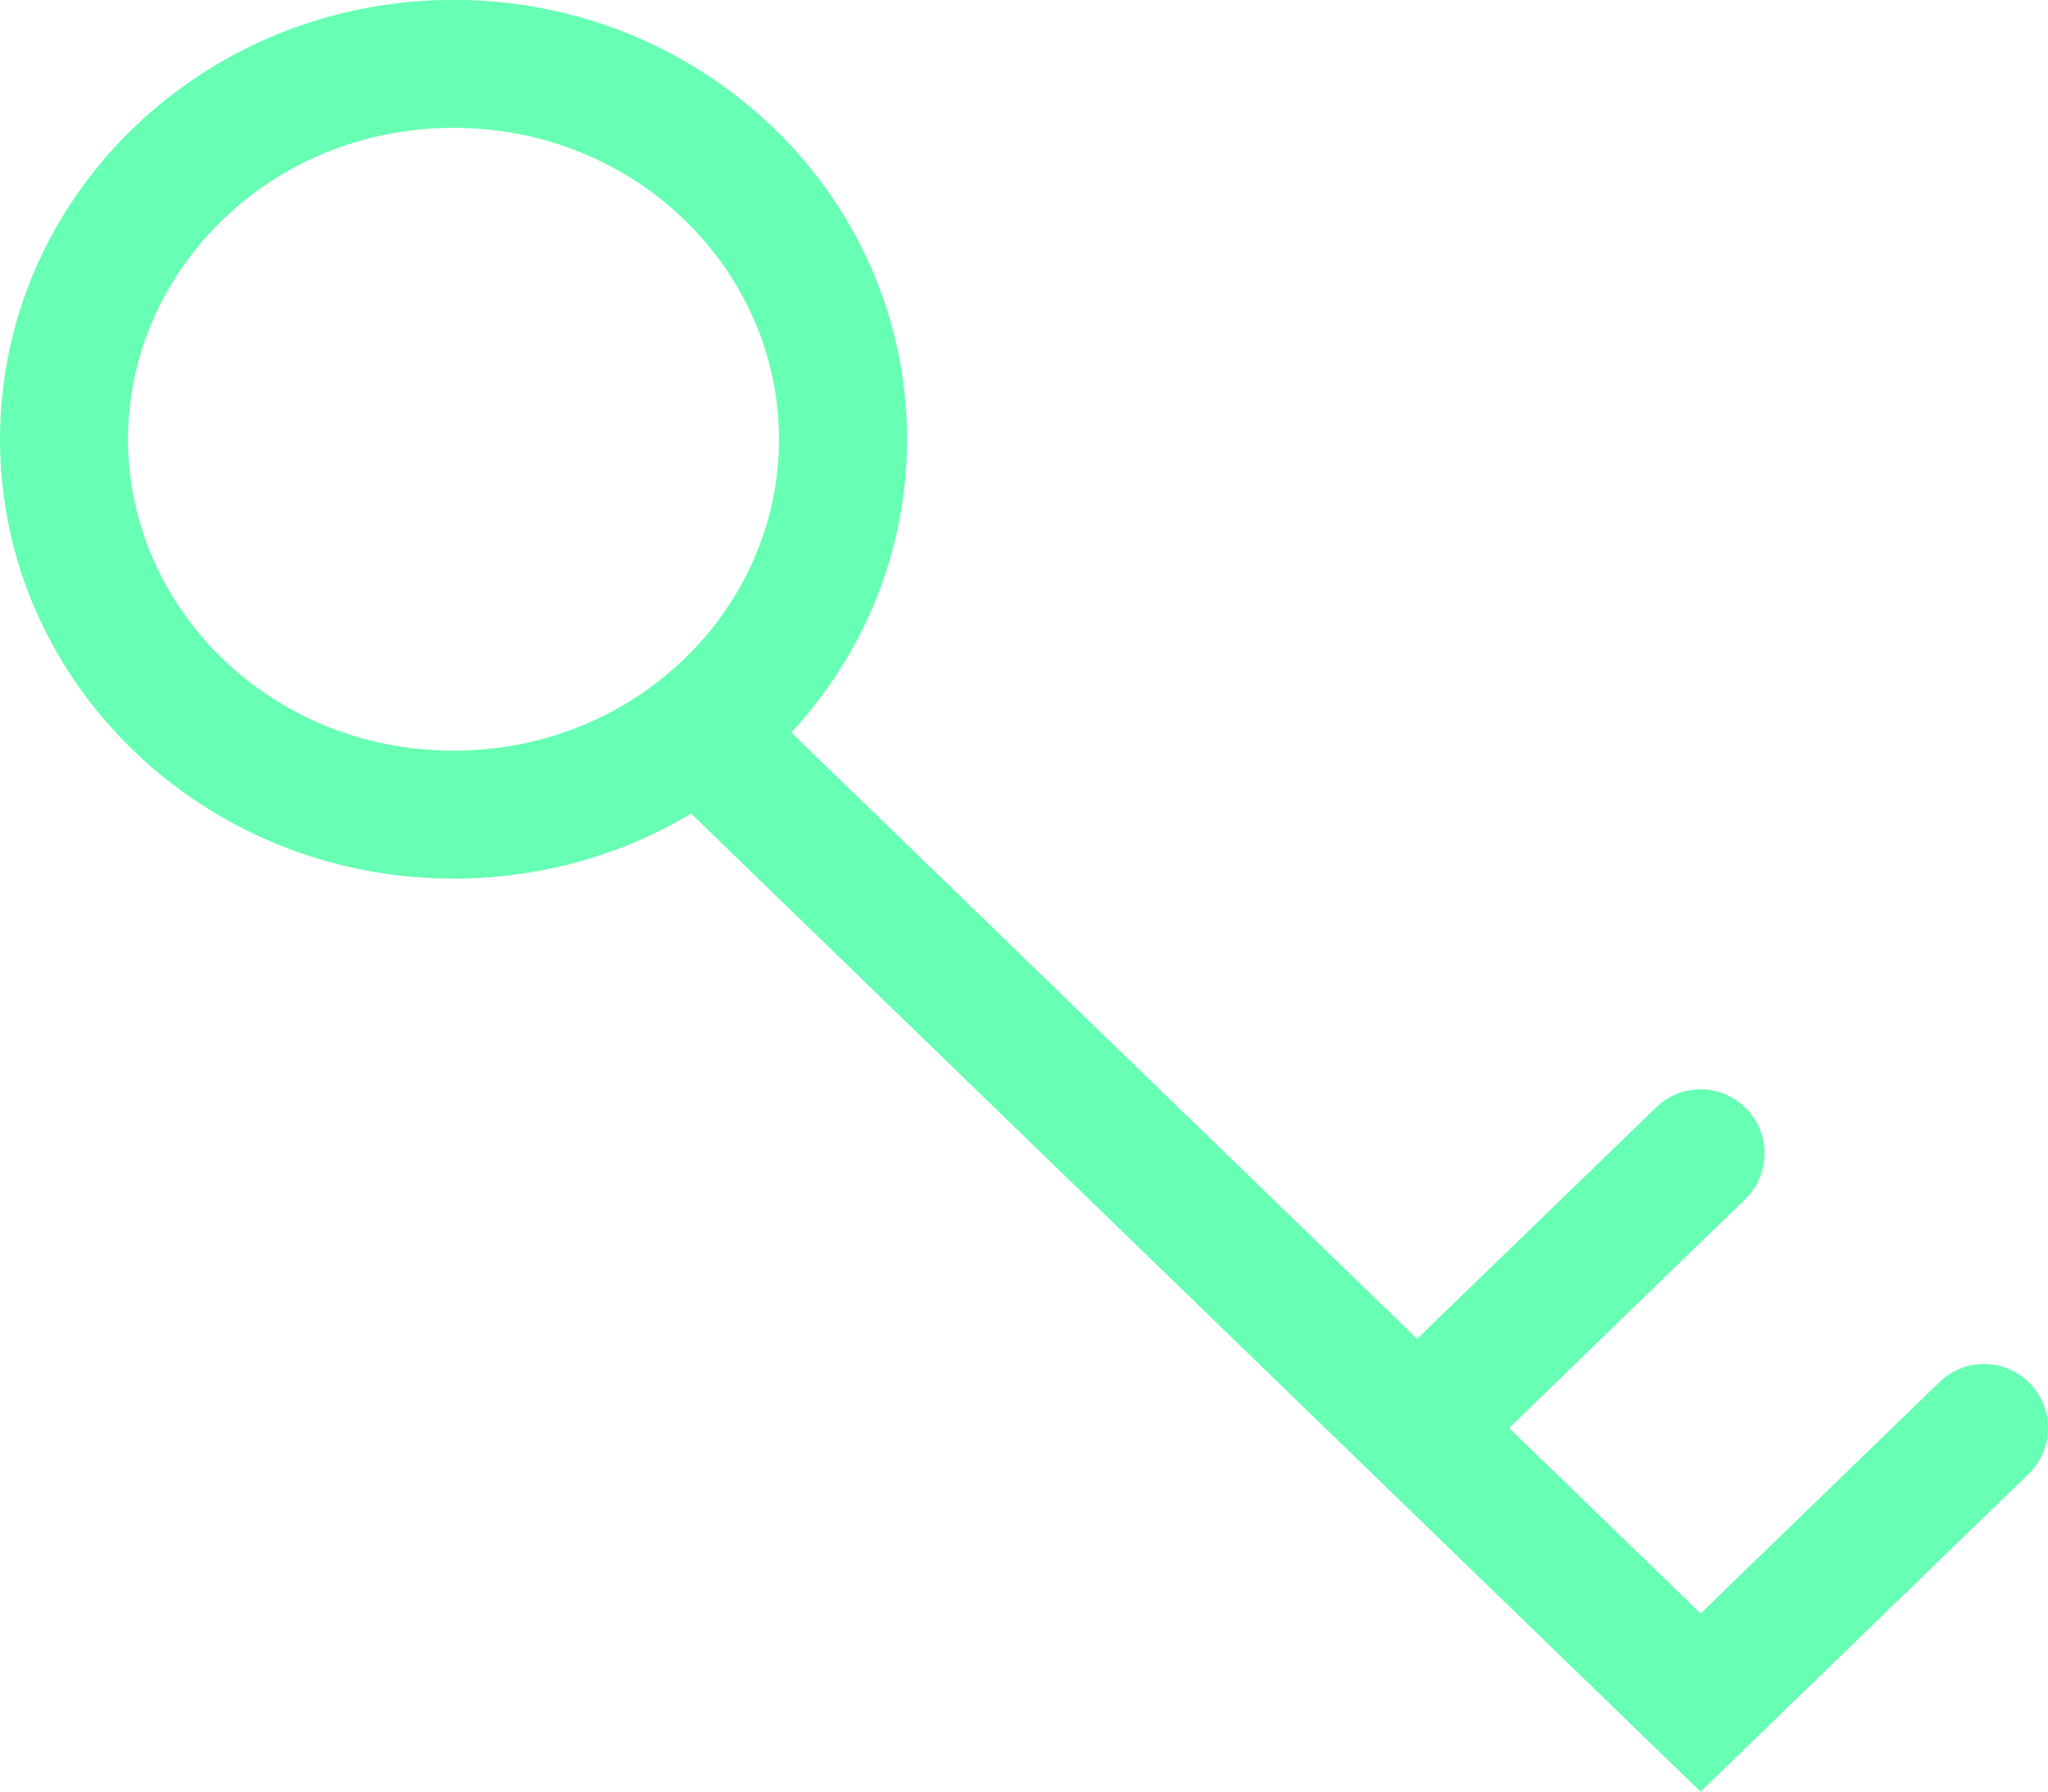
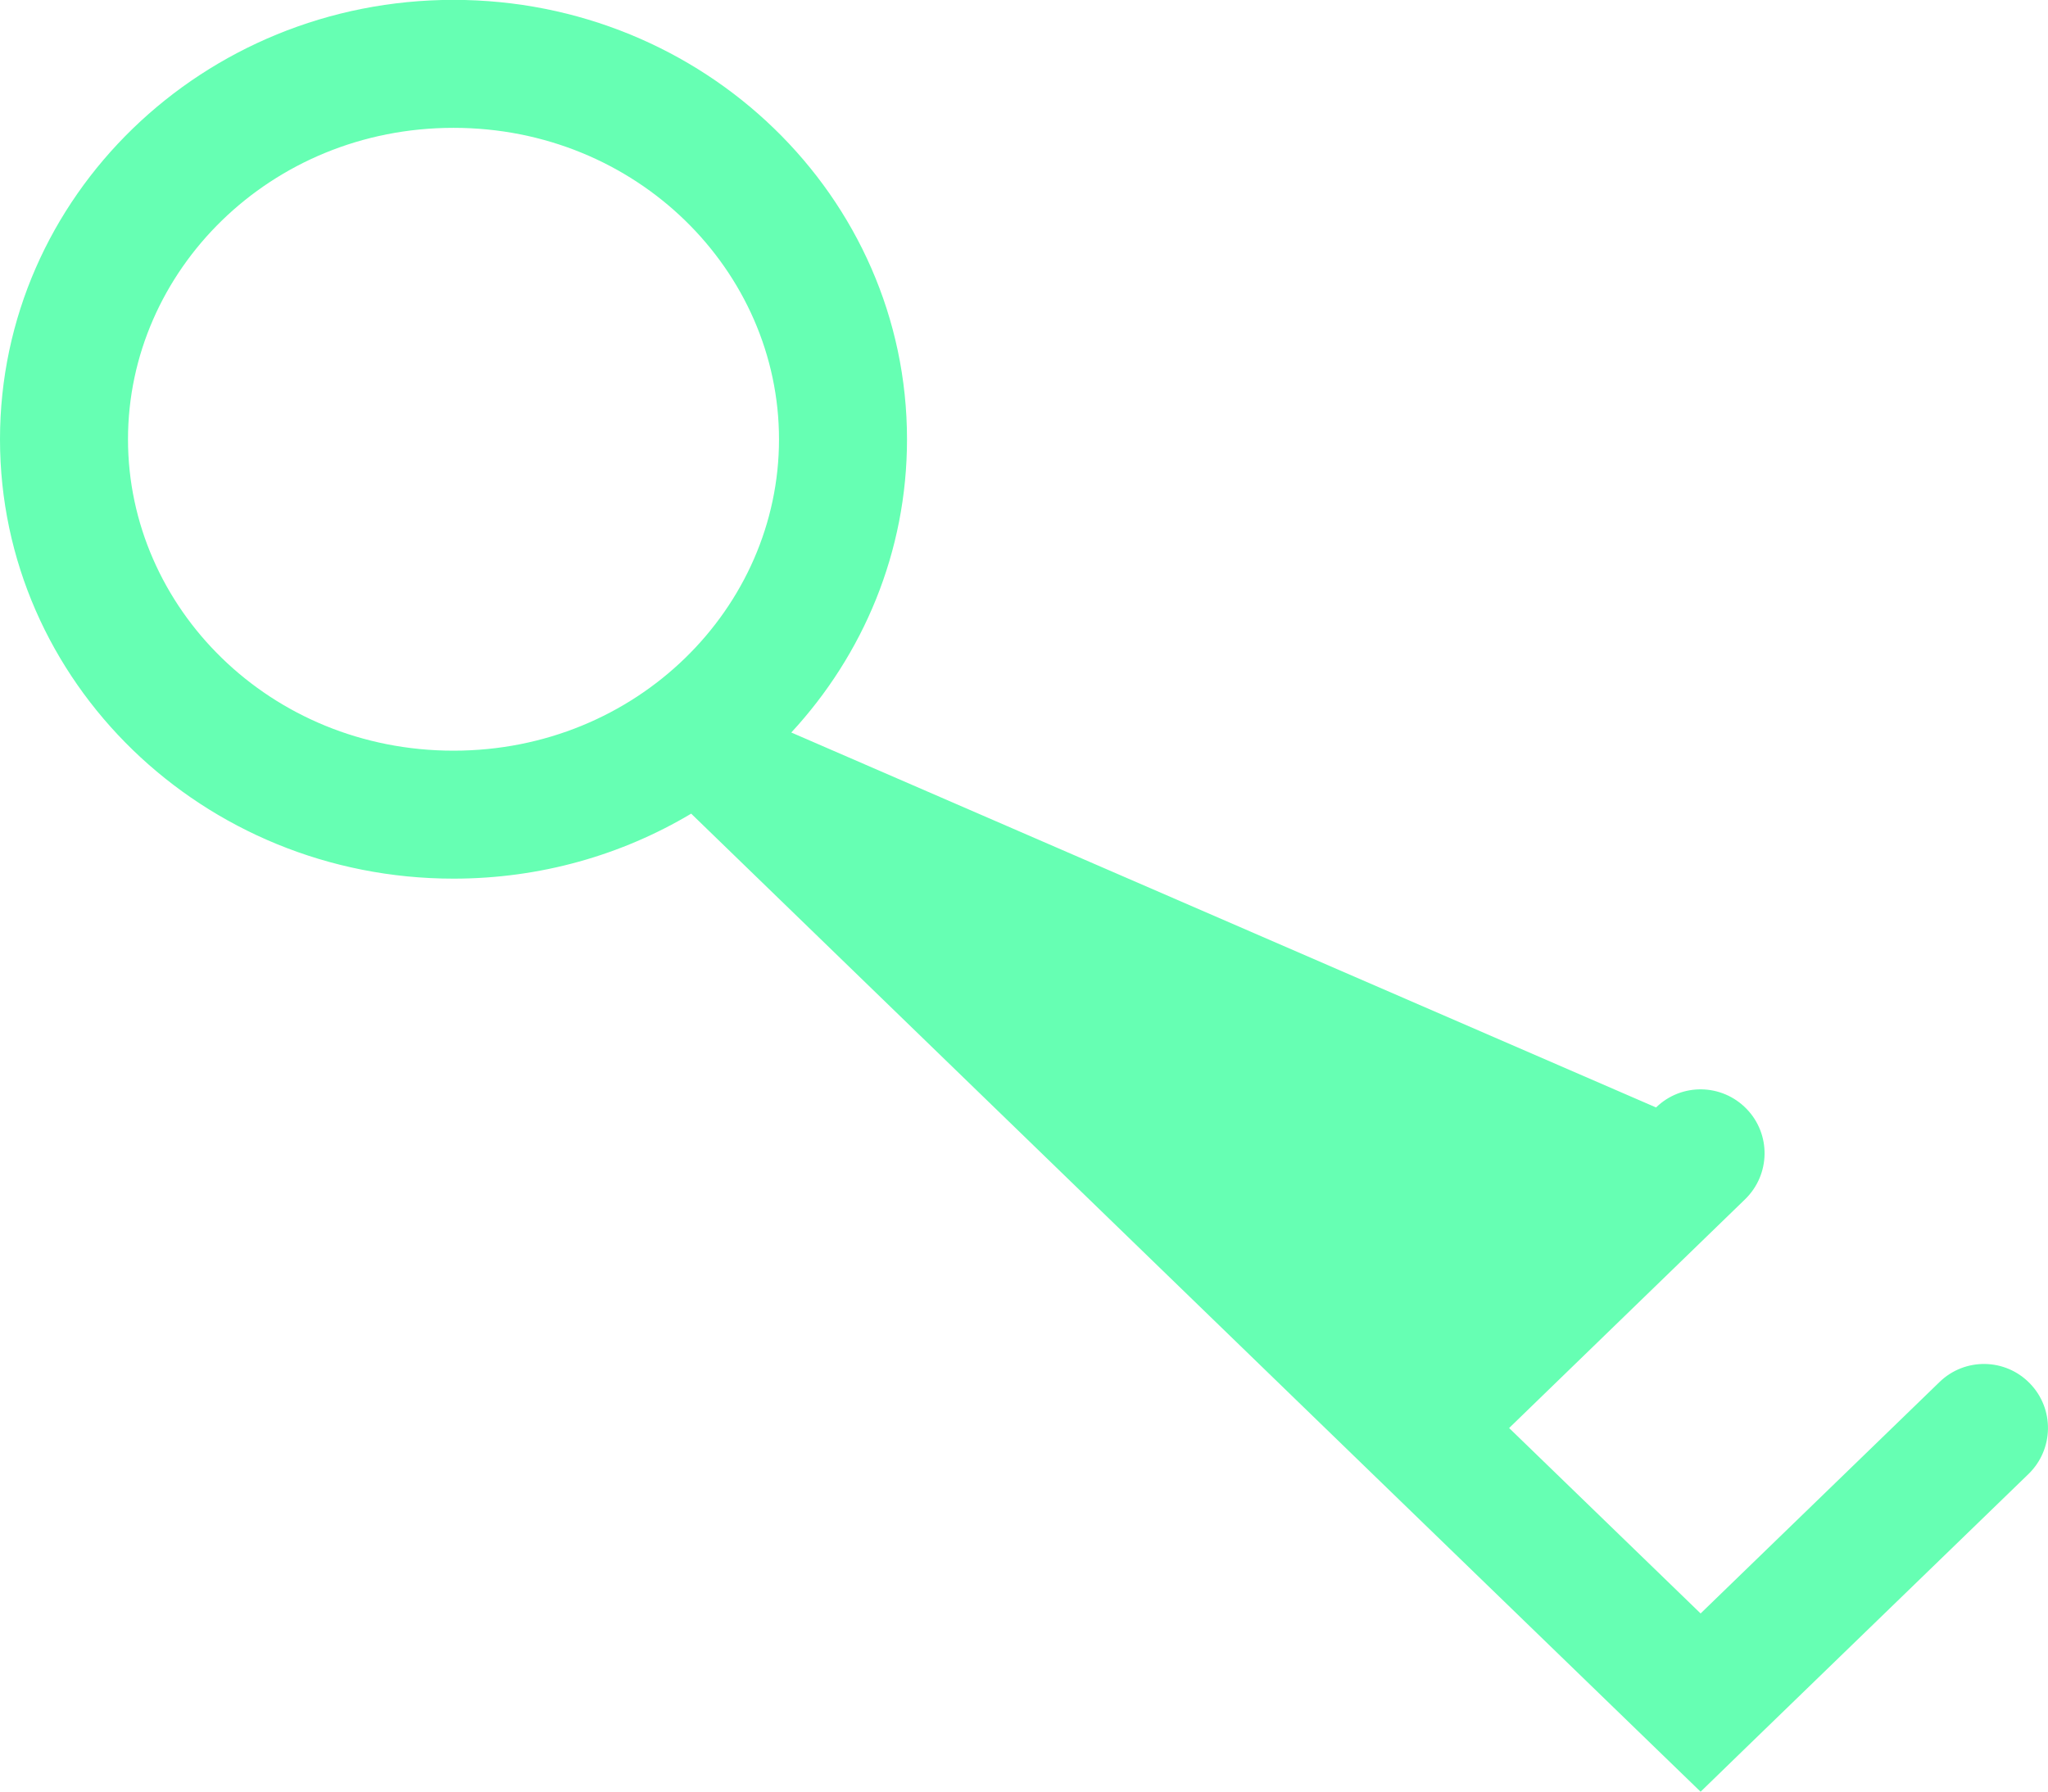
<svg xmlns="http://www.w3.org/2000/svg" width="16" height="14" viewBox="0 0 16 14" fill="none">
-   <path fill-rule="evenodd" clip-rule="evenodd" d="M6.086 3.433C6.086 4.748 4.977 5.866 3.543 5.866C2.109 5.866 1 4.748 1 3.433C1 2.118 2.109 0.999 3.543 0.999C4.977 0.999 6.086 2.118 6.086 3.433ZM5.4 6.358C4.86 6.68 4.224 6.866 3.543 6.866C1.586 6.866 0 5.329 0 3.433C0 1.536 1.586 -0.001 3.543 -0.001C5.499 -0.001 7.086 1.536 7.086 3.433C7.086 4.313 6.744 5.116 6.182 5.724L11.071 10.462L12.938 8.654C13.136 8.461 13.452 8.466 13.645 8.665C13.837 8.863 13.832 9.179 13.633 9.372L11.79 11.159L13.286 12.608L15.152 10.8C15.35 10.607 15.667 10.612 15.859 10.811C16.051 11.009 16.046 11.325 15.848 11.518L13.633 13.664L13.286 14.001L12.938 13.664L10.723 11.518L5.409 6.367C5.406 6.364 5.403 6.361 5.4 6.358Z" fill="#66FFB3" />
+   <path fill-rule="evenodd" clip-rule="evenodd" d="M6.086 3.433C6.086 4.748 4.977 5.866 3.543 5.866C2.109 5.866 1 4.748 1 3.433C1 2.118 2.109 0.999 3.543 0.999C4.977 0.999 6.086 2.118 6.086 3.433ZM5.4 6.358C4.86 6.68 4.224 6.866 3.543 6.866C1.586 6.866 0 5.329 0 3.433C0 1.536 1.586 -0.001 3.543 -0.001C5.499 -0.001 7.086 1.536 7.086 3.433C7.086 4.313 6.744 5.116 6.182 5.724L12.938 8.654C13.136 8.461 13.452 8.466 13.645 8.665C13.837 8.863 13.832 9.179 13.633 9.372L11.79 11.159L13.286 12.608L15.152 10.8C15.35 10.607 15.667 10.612 15.859 10.811C16.051 11.009 16.046 11.325 15.848 11.518L13.633 13.664L13.286 14.001L12.938 13.664L10.723 11.518L5.409 6.367C5.406 6.364 5.403 6.361 5.4 6.358Z" fill="#66FFB3" />
</svg>